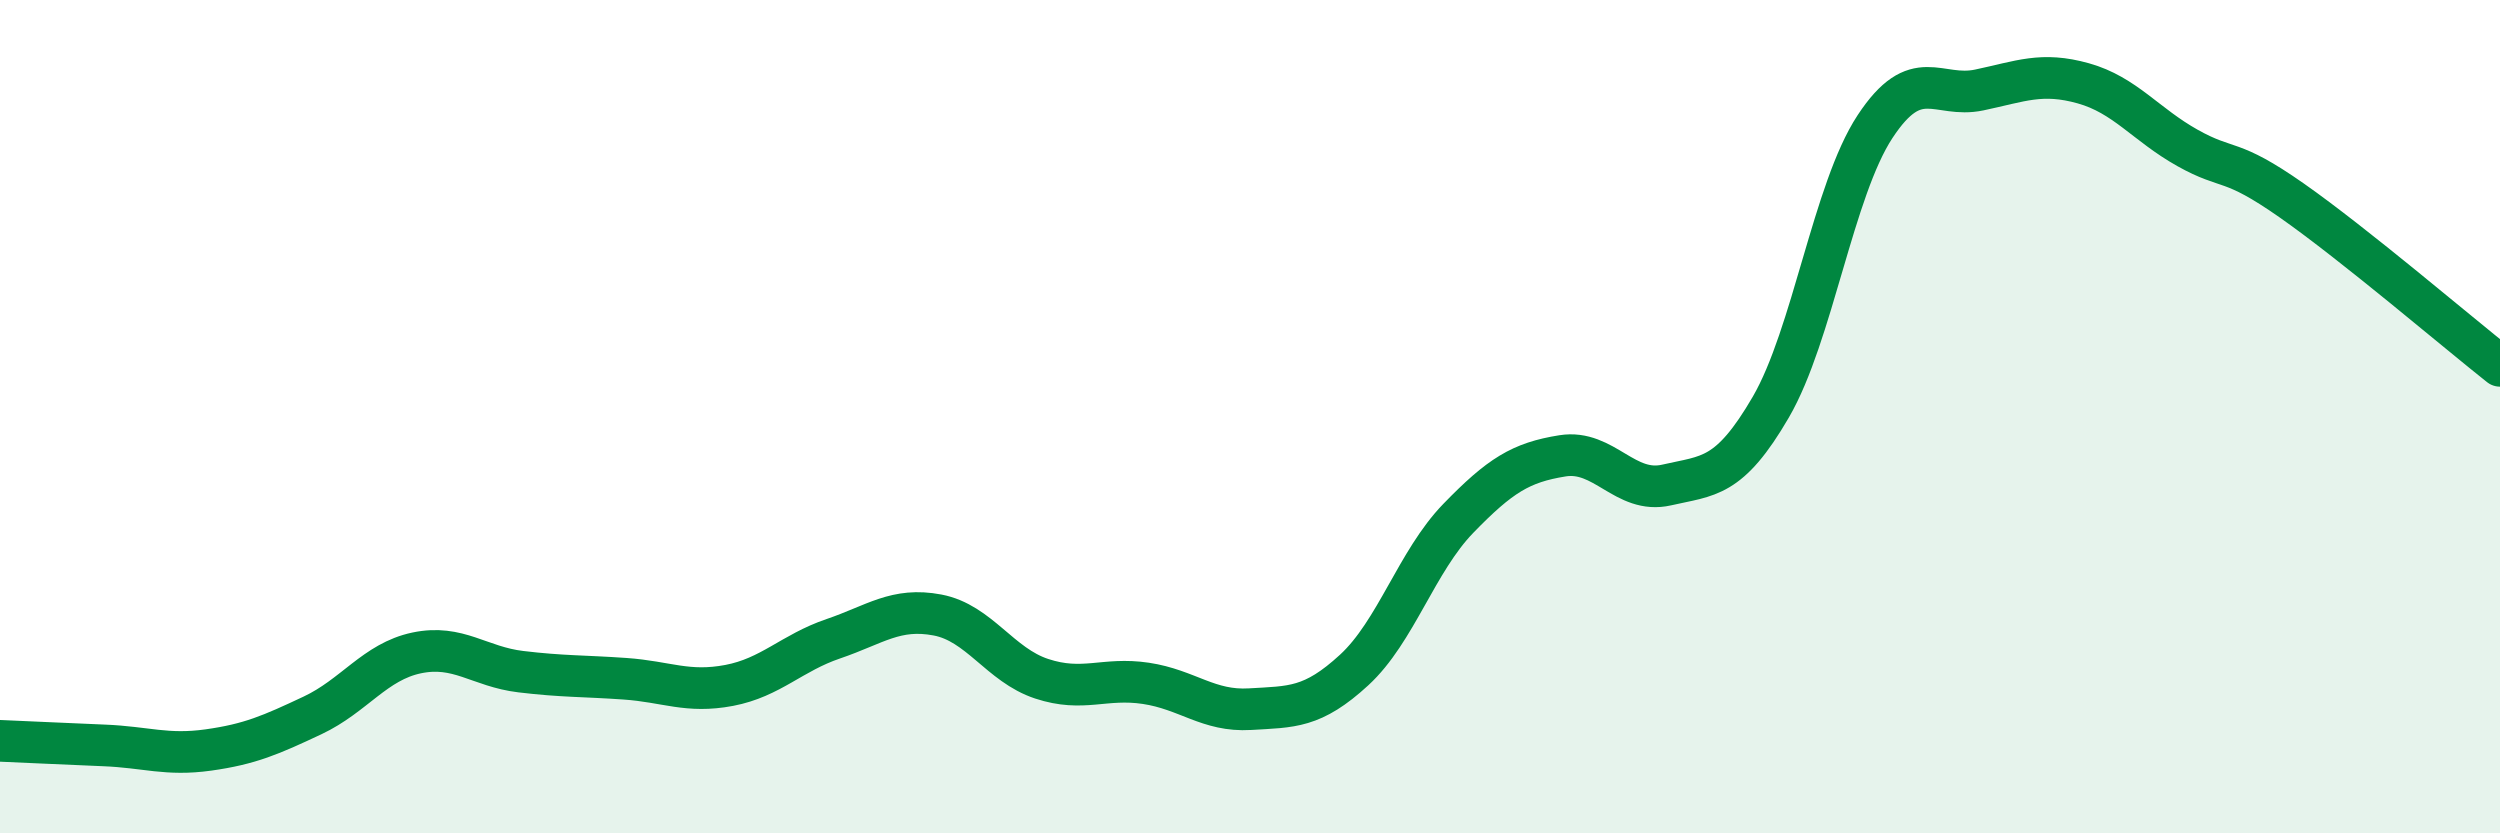
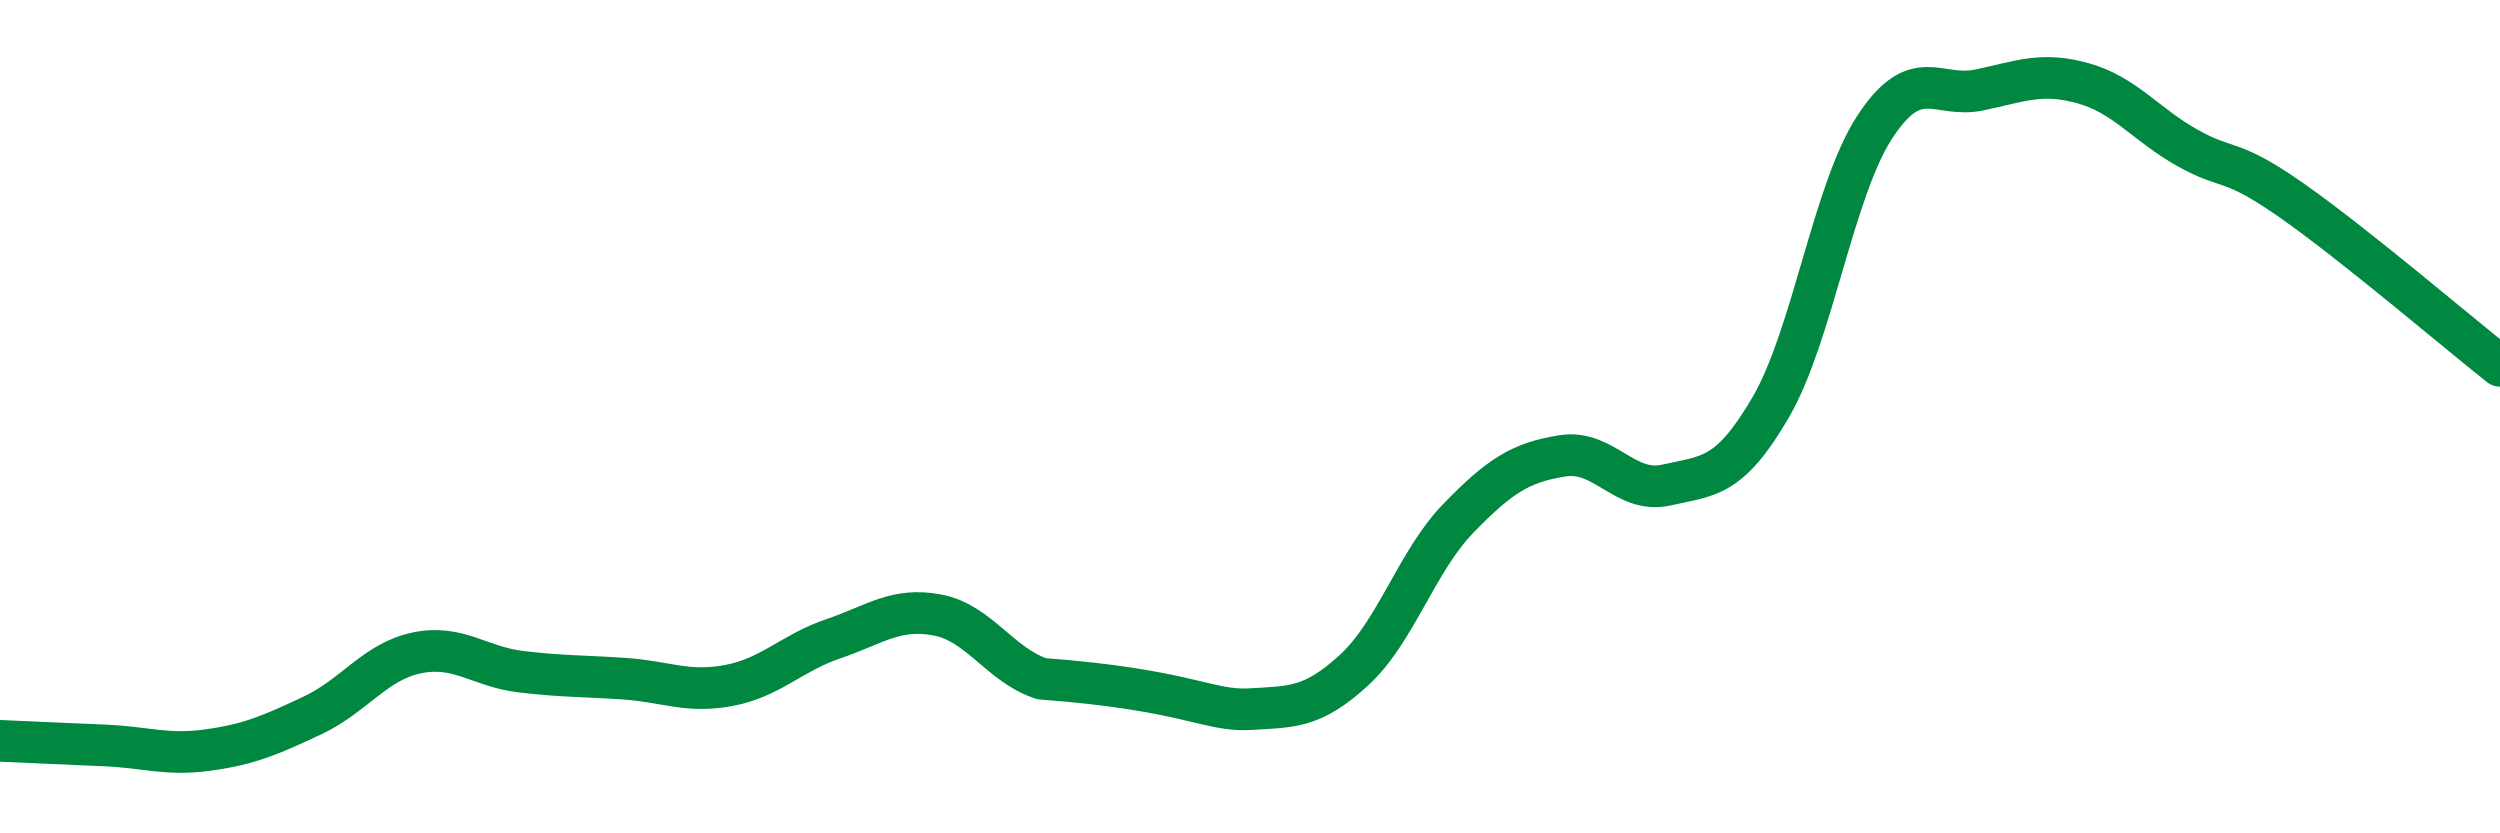
<svg xmlns="http://www.w3.org/2000/svg" width="60" height="20" viewBox="0 0 60 20">
-   <path d="M 0,17.78 C 0.5,17.8 1.5,17.85 2.5,17.89 C 3.5,17.93 4,18.14 5,18 C 6,17.86 6.5,17.64 7.5,17.17 C 8.5,16.7 9,15.88 10,15.67 C 11,15.46 11.5,16 12.5,16.12 C 13.5,16.24 14,16.22 15,16.29 C 16,16.36 16.5,16.64 17.5,16.45 C 18.5,16.26 19,15.67 20,15.33 C 21,14.99 21.5,14.57 22.5,14.76 C 23.5,14.95 24,15.96 25,16.29 C 26,16.62 26.5,16.25 27.5,16.4 C 28.5,16.55 29,17.08 30,17.02 C 31,16.96 31.5,17 32.5,16.08 C 33.5,15.16 34,13.47 35,12.44 C 36,11.41 36.5,11.1 37.5,10.94 C 38.5,10.78 39,11.87 40,11.64 C 41,11.41 41.5,11.49 42.5,9.77 C 43.5,8.05 44,4.56 45,3.04 C 46,1.52 46.5,2.37 47.5,2.16 C 48.5,1.95 49,1.72 50,2 C 51,2.28 51.5,2.99 52.5,3.55 C 53.5,4.11 53.5,3.76 55,4.81 C 56.5,5.86 59,7.99 60,8.78L60 20L0 20Z" fill="#008740" opacity="0.1" stroke-linecap="round" stroke-linejoin="round" />
-   <path d="M 0,17.78 C 0.5,17.8 1.5,17.85 2.5,17.89 C 3.5,17.93 4,18.14 5,18 C 6,17.86 6.5,17.64 7.5,17.17 C 8.5,16.7 9,15.88 10,15.67 C 11,15.46 11.5,16 12.5,16.12 C 13.5,16.24 14,16.22 15,16.29 C 16,16.36 16.5,16.64 17.5,16.45 C 18.5,16.26 19,15.67 20,15.33 C 21,14.99 21.5,14.57 22.5,14.76 C 23.5,14.95 24,15.96 25,16.29 C 26,16.62 26.5,16.25 27.5,16.4 C 28.5,16.55 29,17.08 30,17.02 C 31,16.96 31.5,17 32.5,16.08 C 33.5,15.16 34,13.47 35,12.44 C 36,11.41 36.5,11.1 37.5,10.94 C 38.5,10.78 39,11.87 40,11.64 C 41,11.41 41.5,11.49 42.5,9.77 C 43.5,8.05 44,4.56 45,3.04 C 46,1.52 46.5,2.37 47.5,2.16 C 48.5,1.95 49,1.72 50,2 C 51,2.28 51.5,2.99 52.5,3.55 C 53.5,4.11 53.5,3.76 55,4.81 C 56.5,5.86 59,7.99 60,8.78" stroke="#008740" stroke-width="1" fill="none" stroke-linecap="round" stroke-linejoin="round" />
+   <path d="M 0,17.78 C 0.5,17.8 1.5,17.85 2.5,17.89 C 3.5,17.93 4,18.14 5,18 C 6,17.86 6.5,17.64 7.5,17.17 C 8.5,16.7 9,15.88 10,15.67 C 11,15.46 11.5,16 12.5,16.12 C 13.5,16.24 14,16.22 15,16.29 C 16,16.36 16.5,16.64 17.5,16.45 C 18.5,16.26 19,15.67 20,15.33 C 21,14.99 21.5,14.57 22.5,14.76 C 23.5,14.95 24,15.96 25,16.29 C 28.5,16.55 29,17.08 30,17.02 C 31,16.96 31.5,17 32.5,16.08 C 33.5,15.16 34,13.47 35,12.44 C 36,11.41 36.5,11.1 37.5,10.94 C 38.5,10.78 39,11.87 40,11.64 C 41,11.41 41.5,11.49 42.5,9.77 C 43.5,8.05 44,4.56 45,3.04 C 46,1.52 46.5,2.37 47.5,2.16 C 48.5,1.95 49,1.72 50,2 C 51,2.28 51.5,2.99 52.5,3.55 C 53.5,4.11 53.5,3.76 55,4.81 C 56.5,5.86 59,7.99 60,8.78" stroke="#008740" stroke-width="1" fill="none" stroke-linecap="round" stroke-linejoin="round" />
</svg>